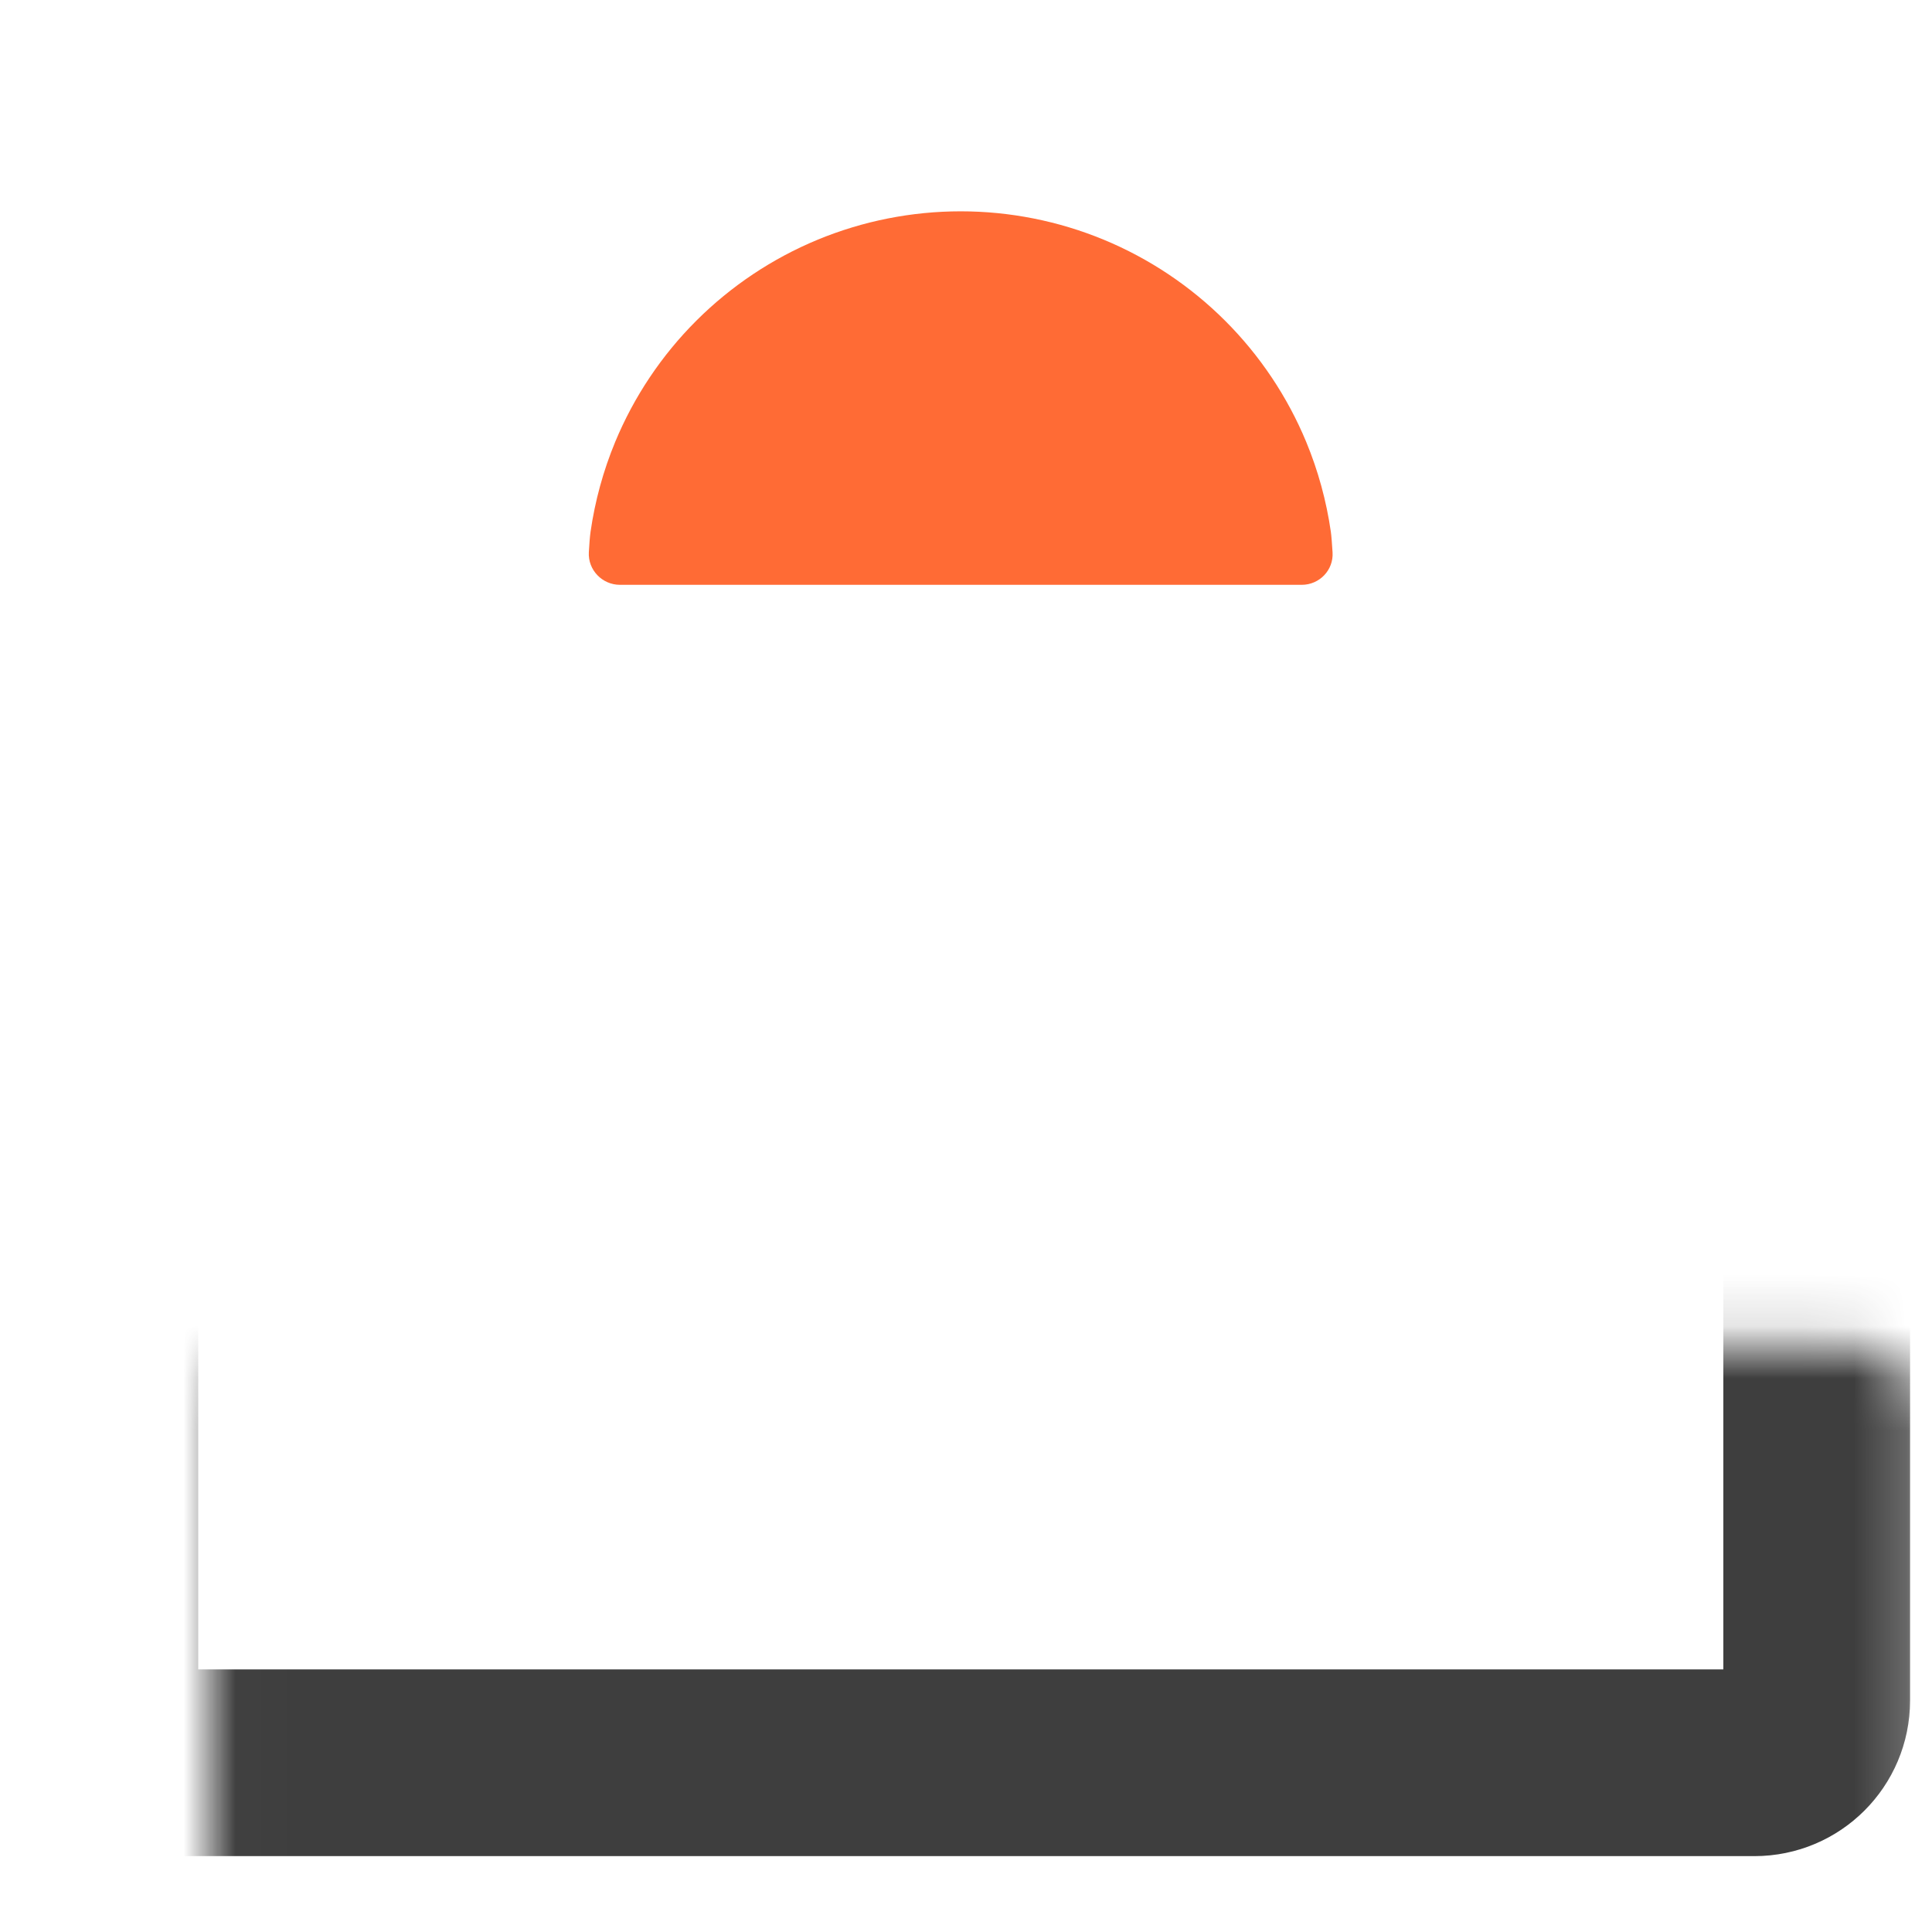
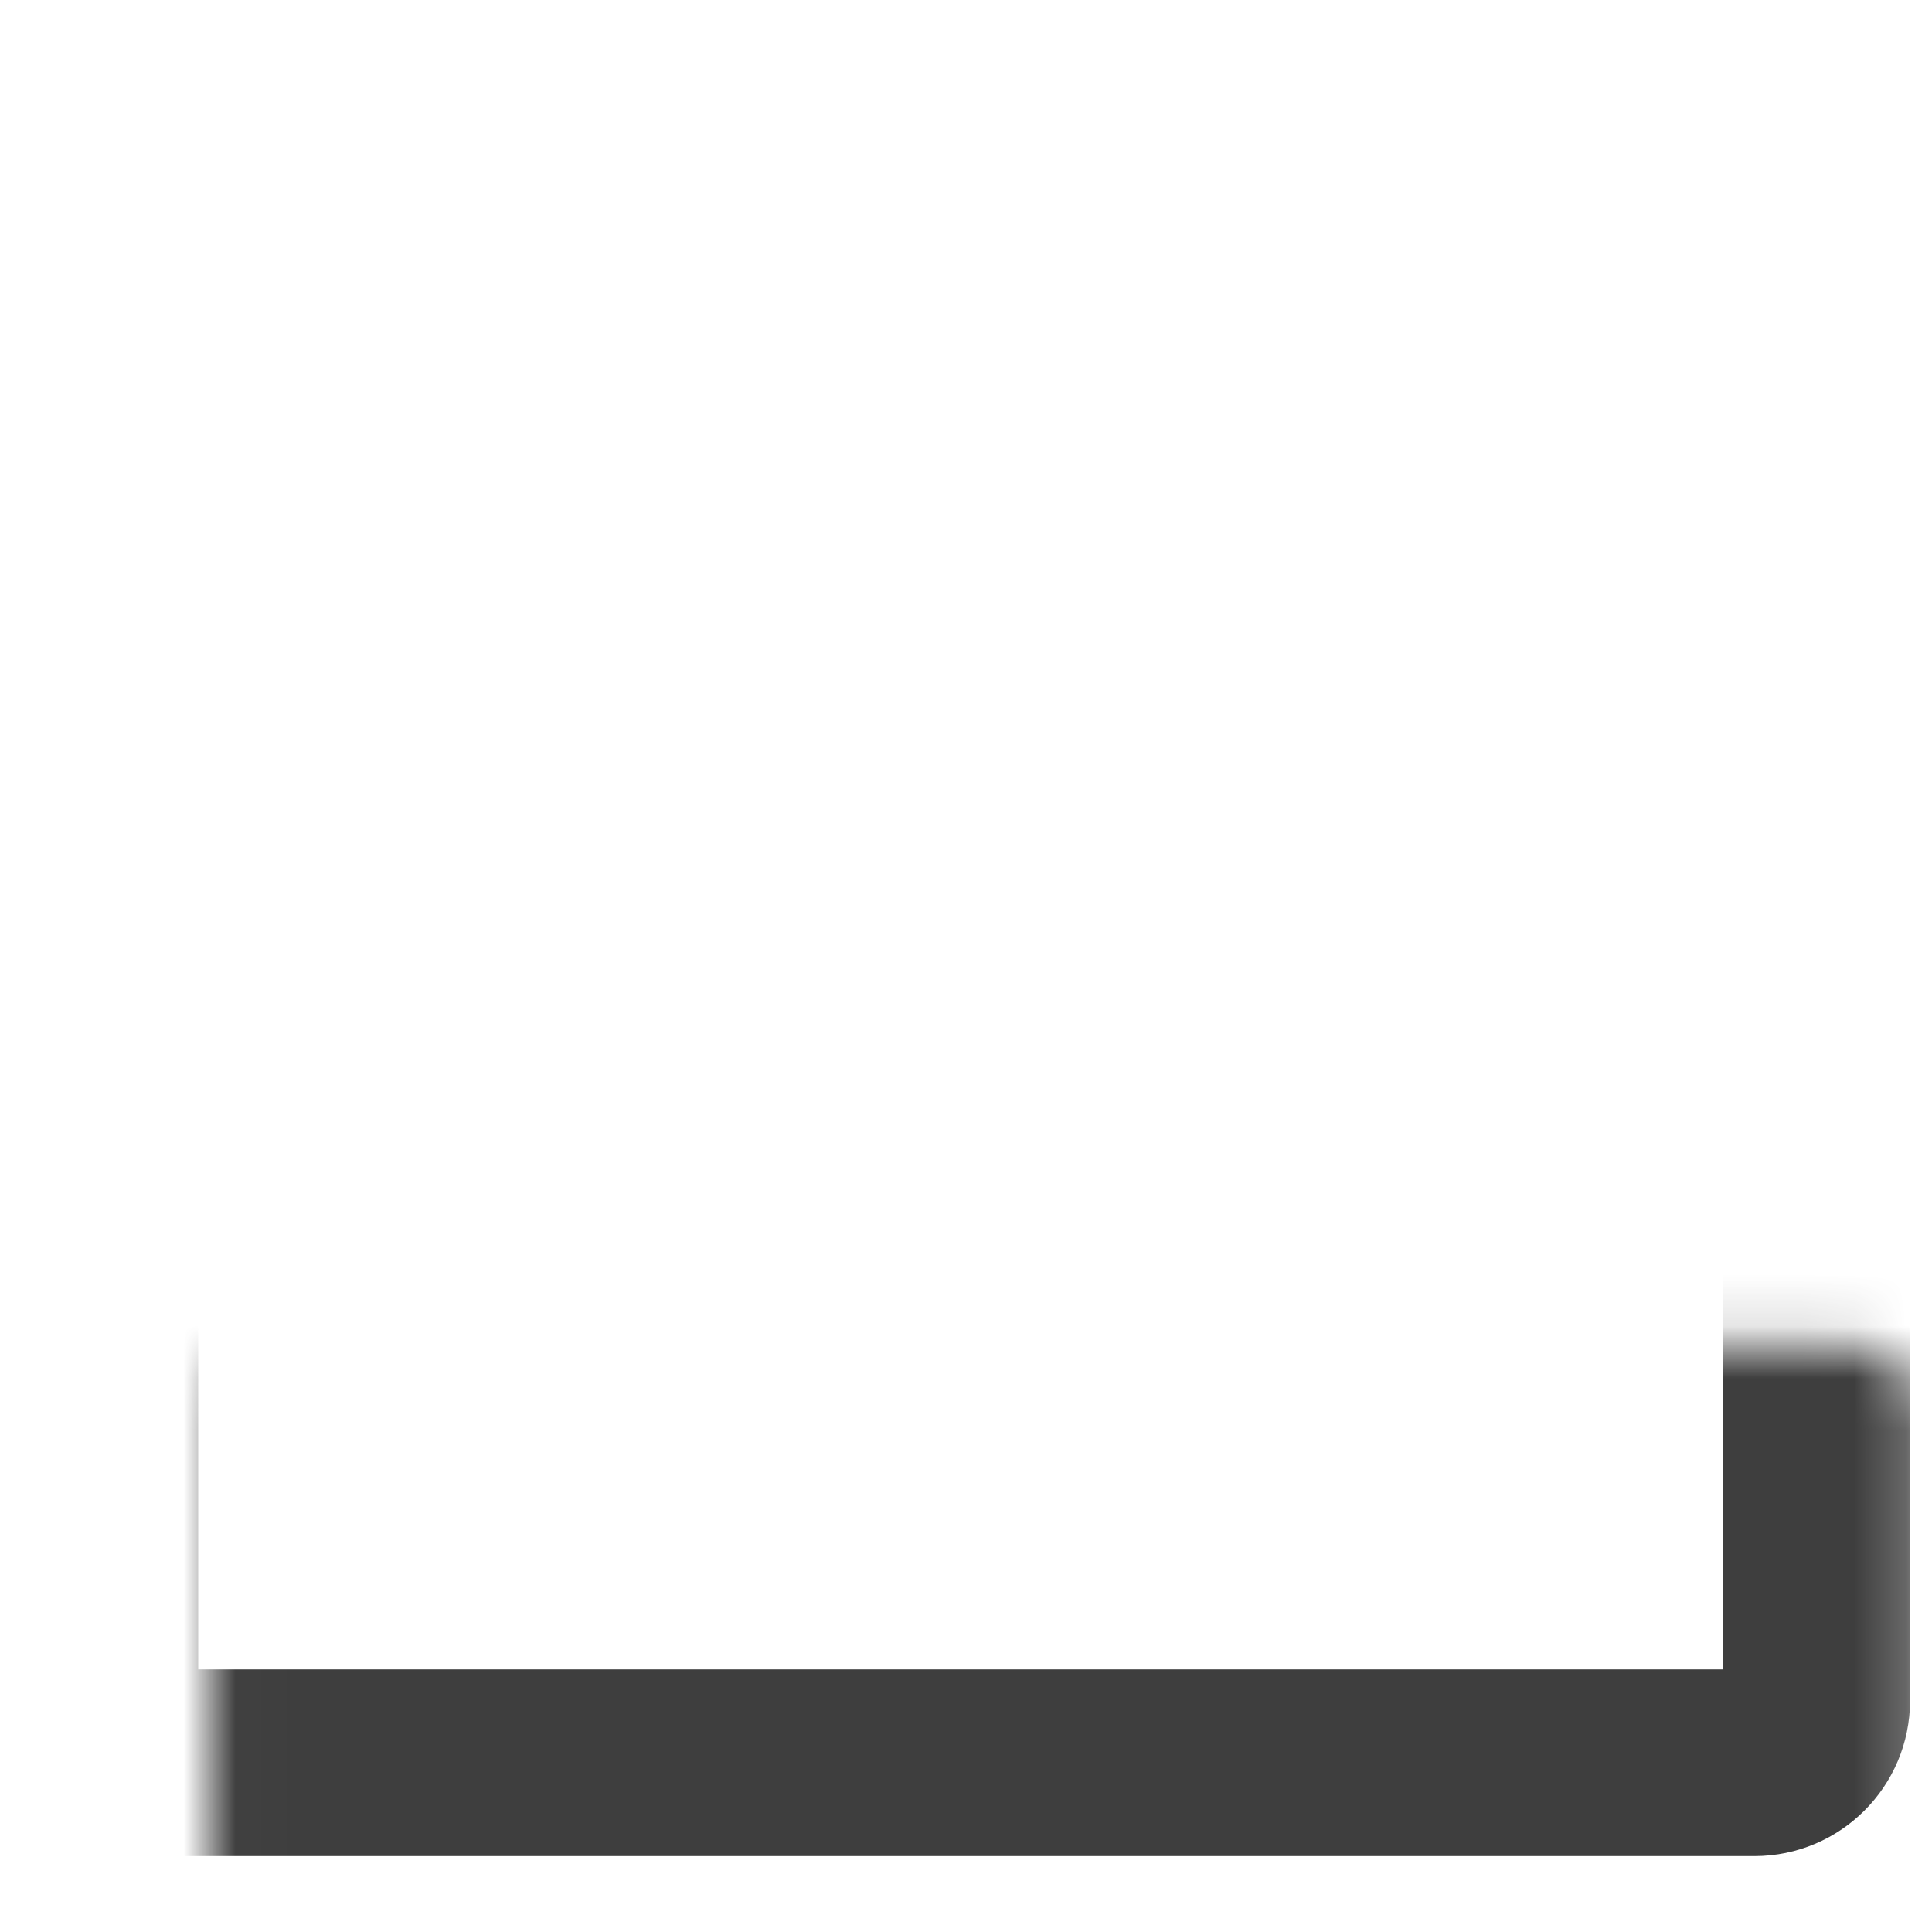
<svg xmlns="http://www.w3.org/2000/svg" width="37" height="37" viewBox="0 0 37 37" fill="none">
  <mask id="path-1-inside-1_704_697" fill="white">
    <rect x="2.008" y="12.896" width="32.784" height="20.863" rx="1.192" />
  </mask>
  <rect x="2.008" y="12.896" width="32.784" height="20.863" rx="1.192" stroke="#3E3E3E" stroke-width="3.576" mask="url(#path-1-inside-1_704_697)" />
-   <path d="M24.93 11.2C25.269 11.2 25.541 10.918 25.52 10.579C25.51 10.415 25.498 10.261 25.487 10.183C25.402 9.593 25.244 9.015 25.015 8.462C24.655 7.595 24.127 6.806 23.462 6.142C22.797 5.478 22.008 4.951 21.139 4.591C20.27 4.232 19.339 4.047 18.399 4.047C17.458 4.047 16.527 4.232 15.658 4.591C14.789 4.951 14 5.478 13.335 6.142C12.67 6.806 12.142 7.595 11.782 8.462C11.553 9.015 11.395 9.593 11.31 10.183C11.297 10.271 11.286 10.416 11.277 10.574C11.257 10.914 11.532 11.2 11.873 11.2H18.399L24.93 11.2Z" fill="#FF6B35" />
</svg>